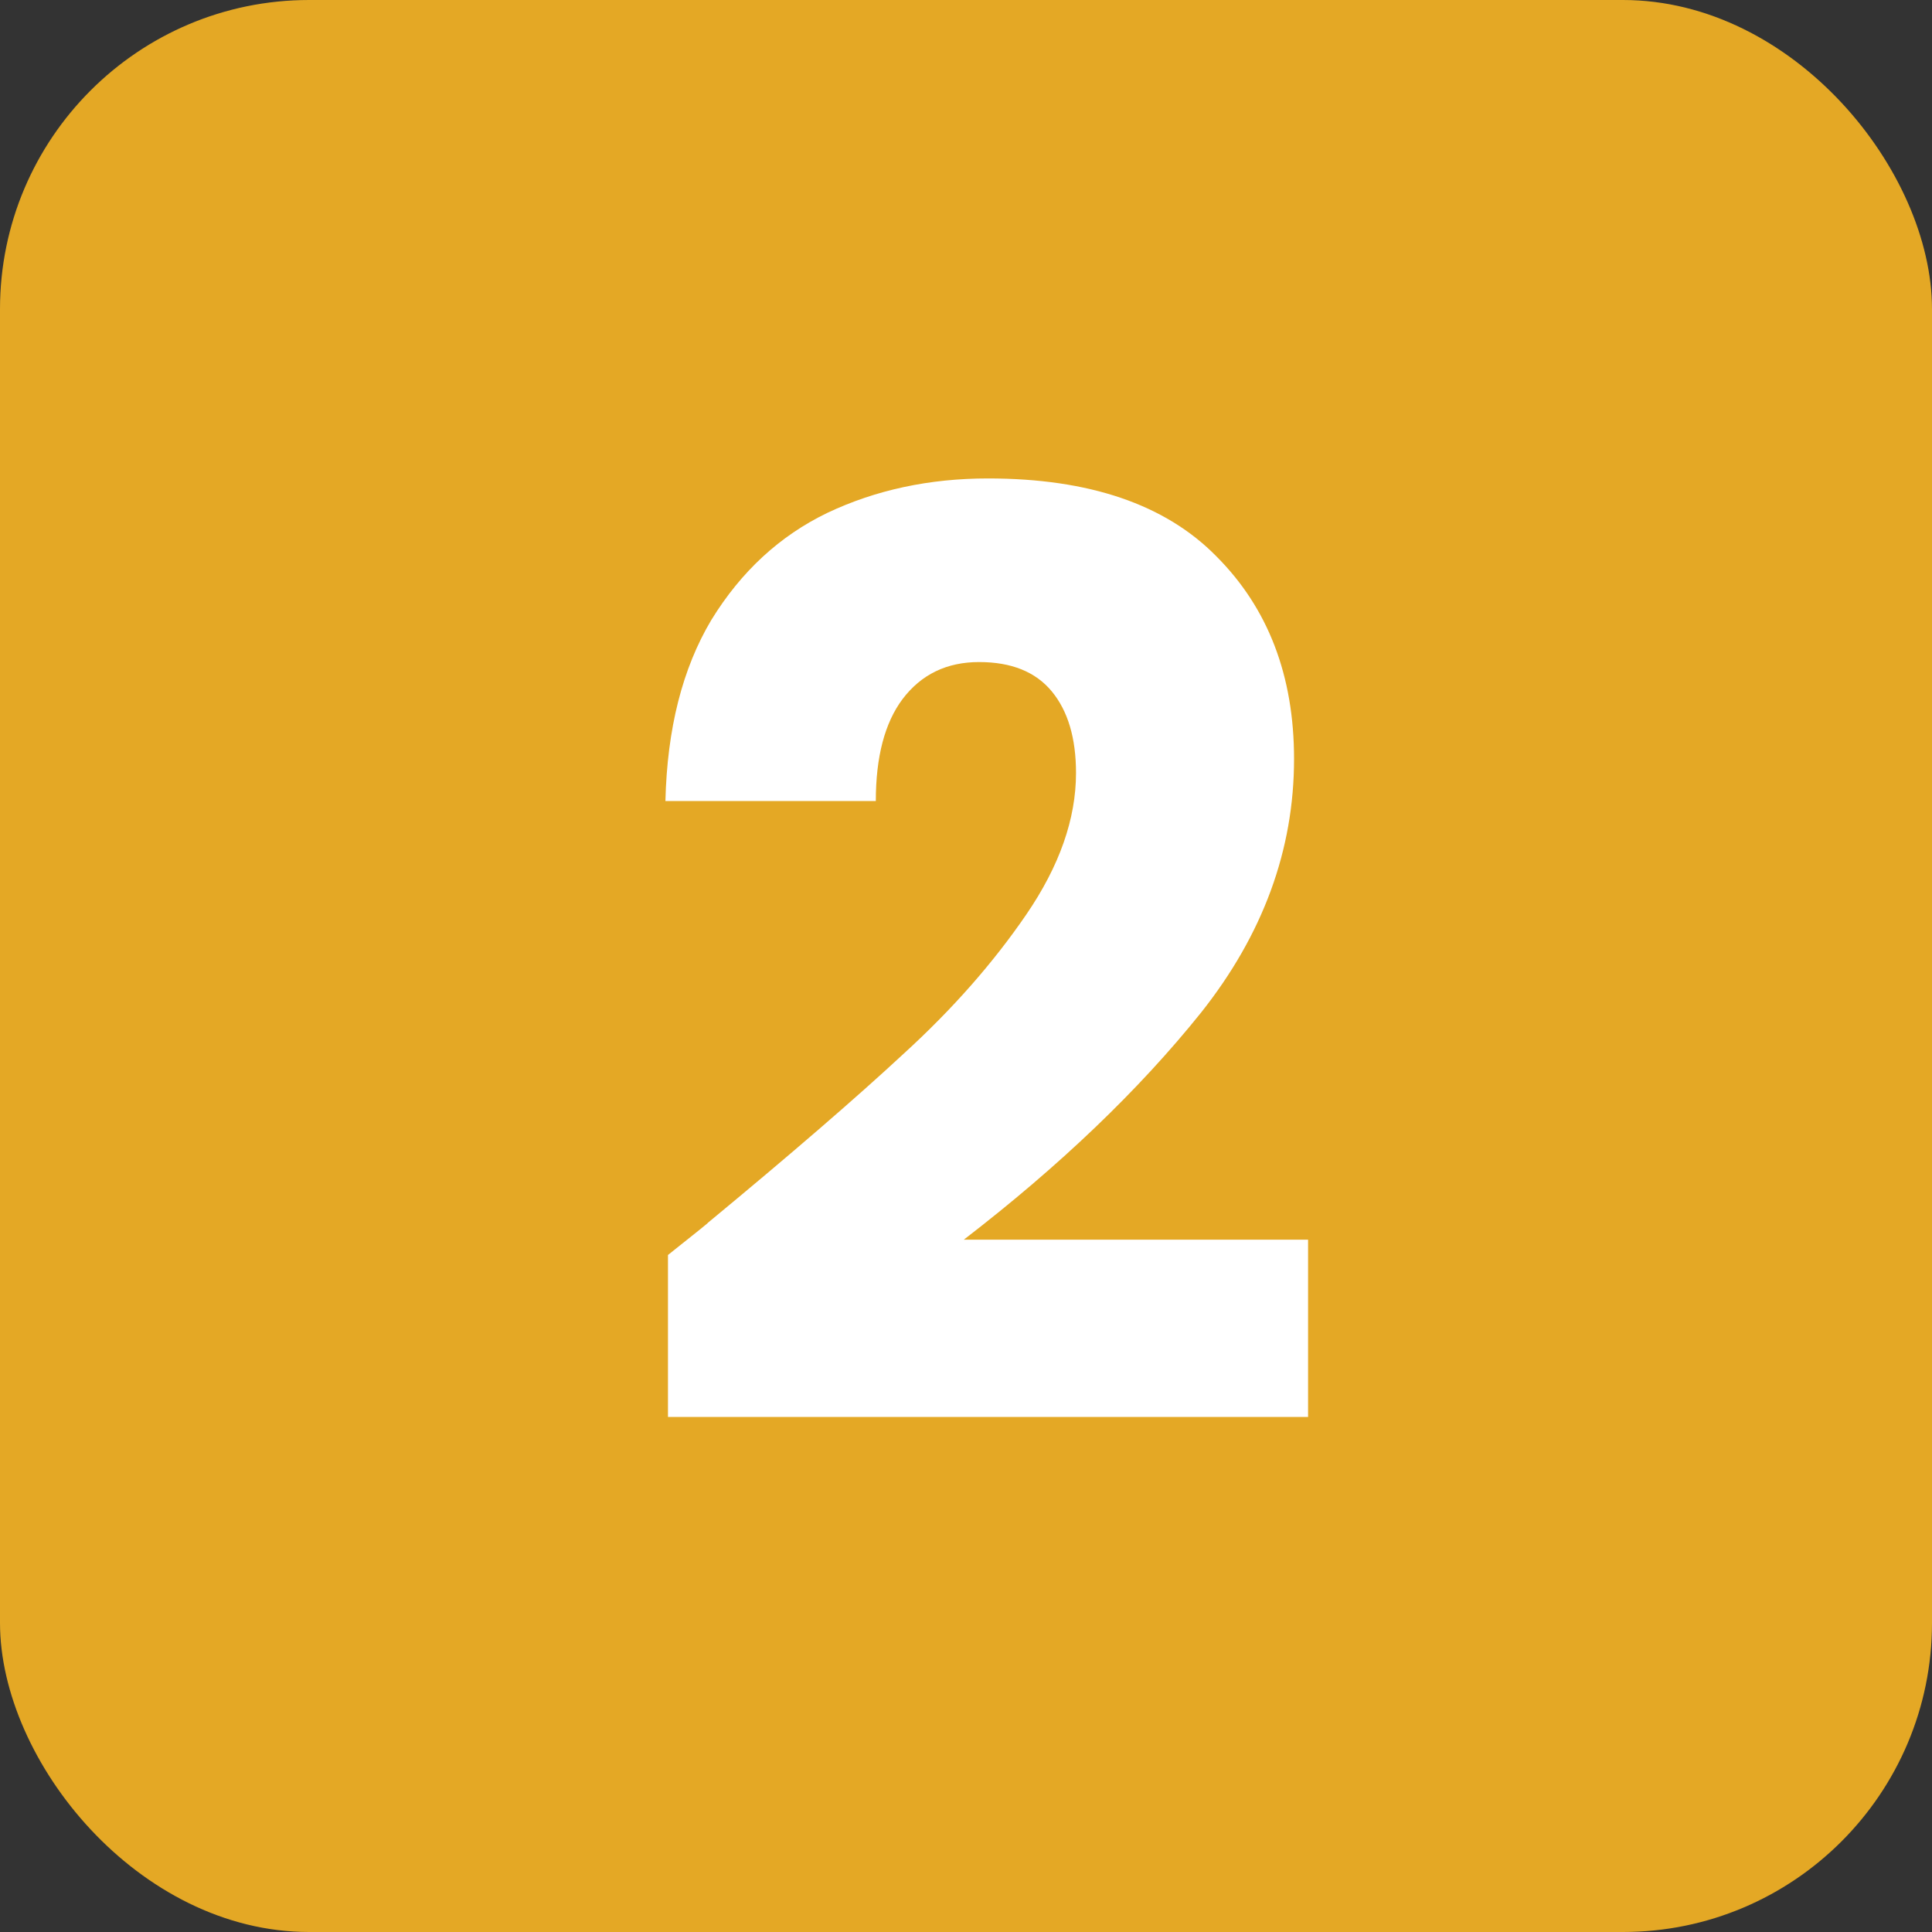
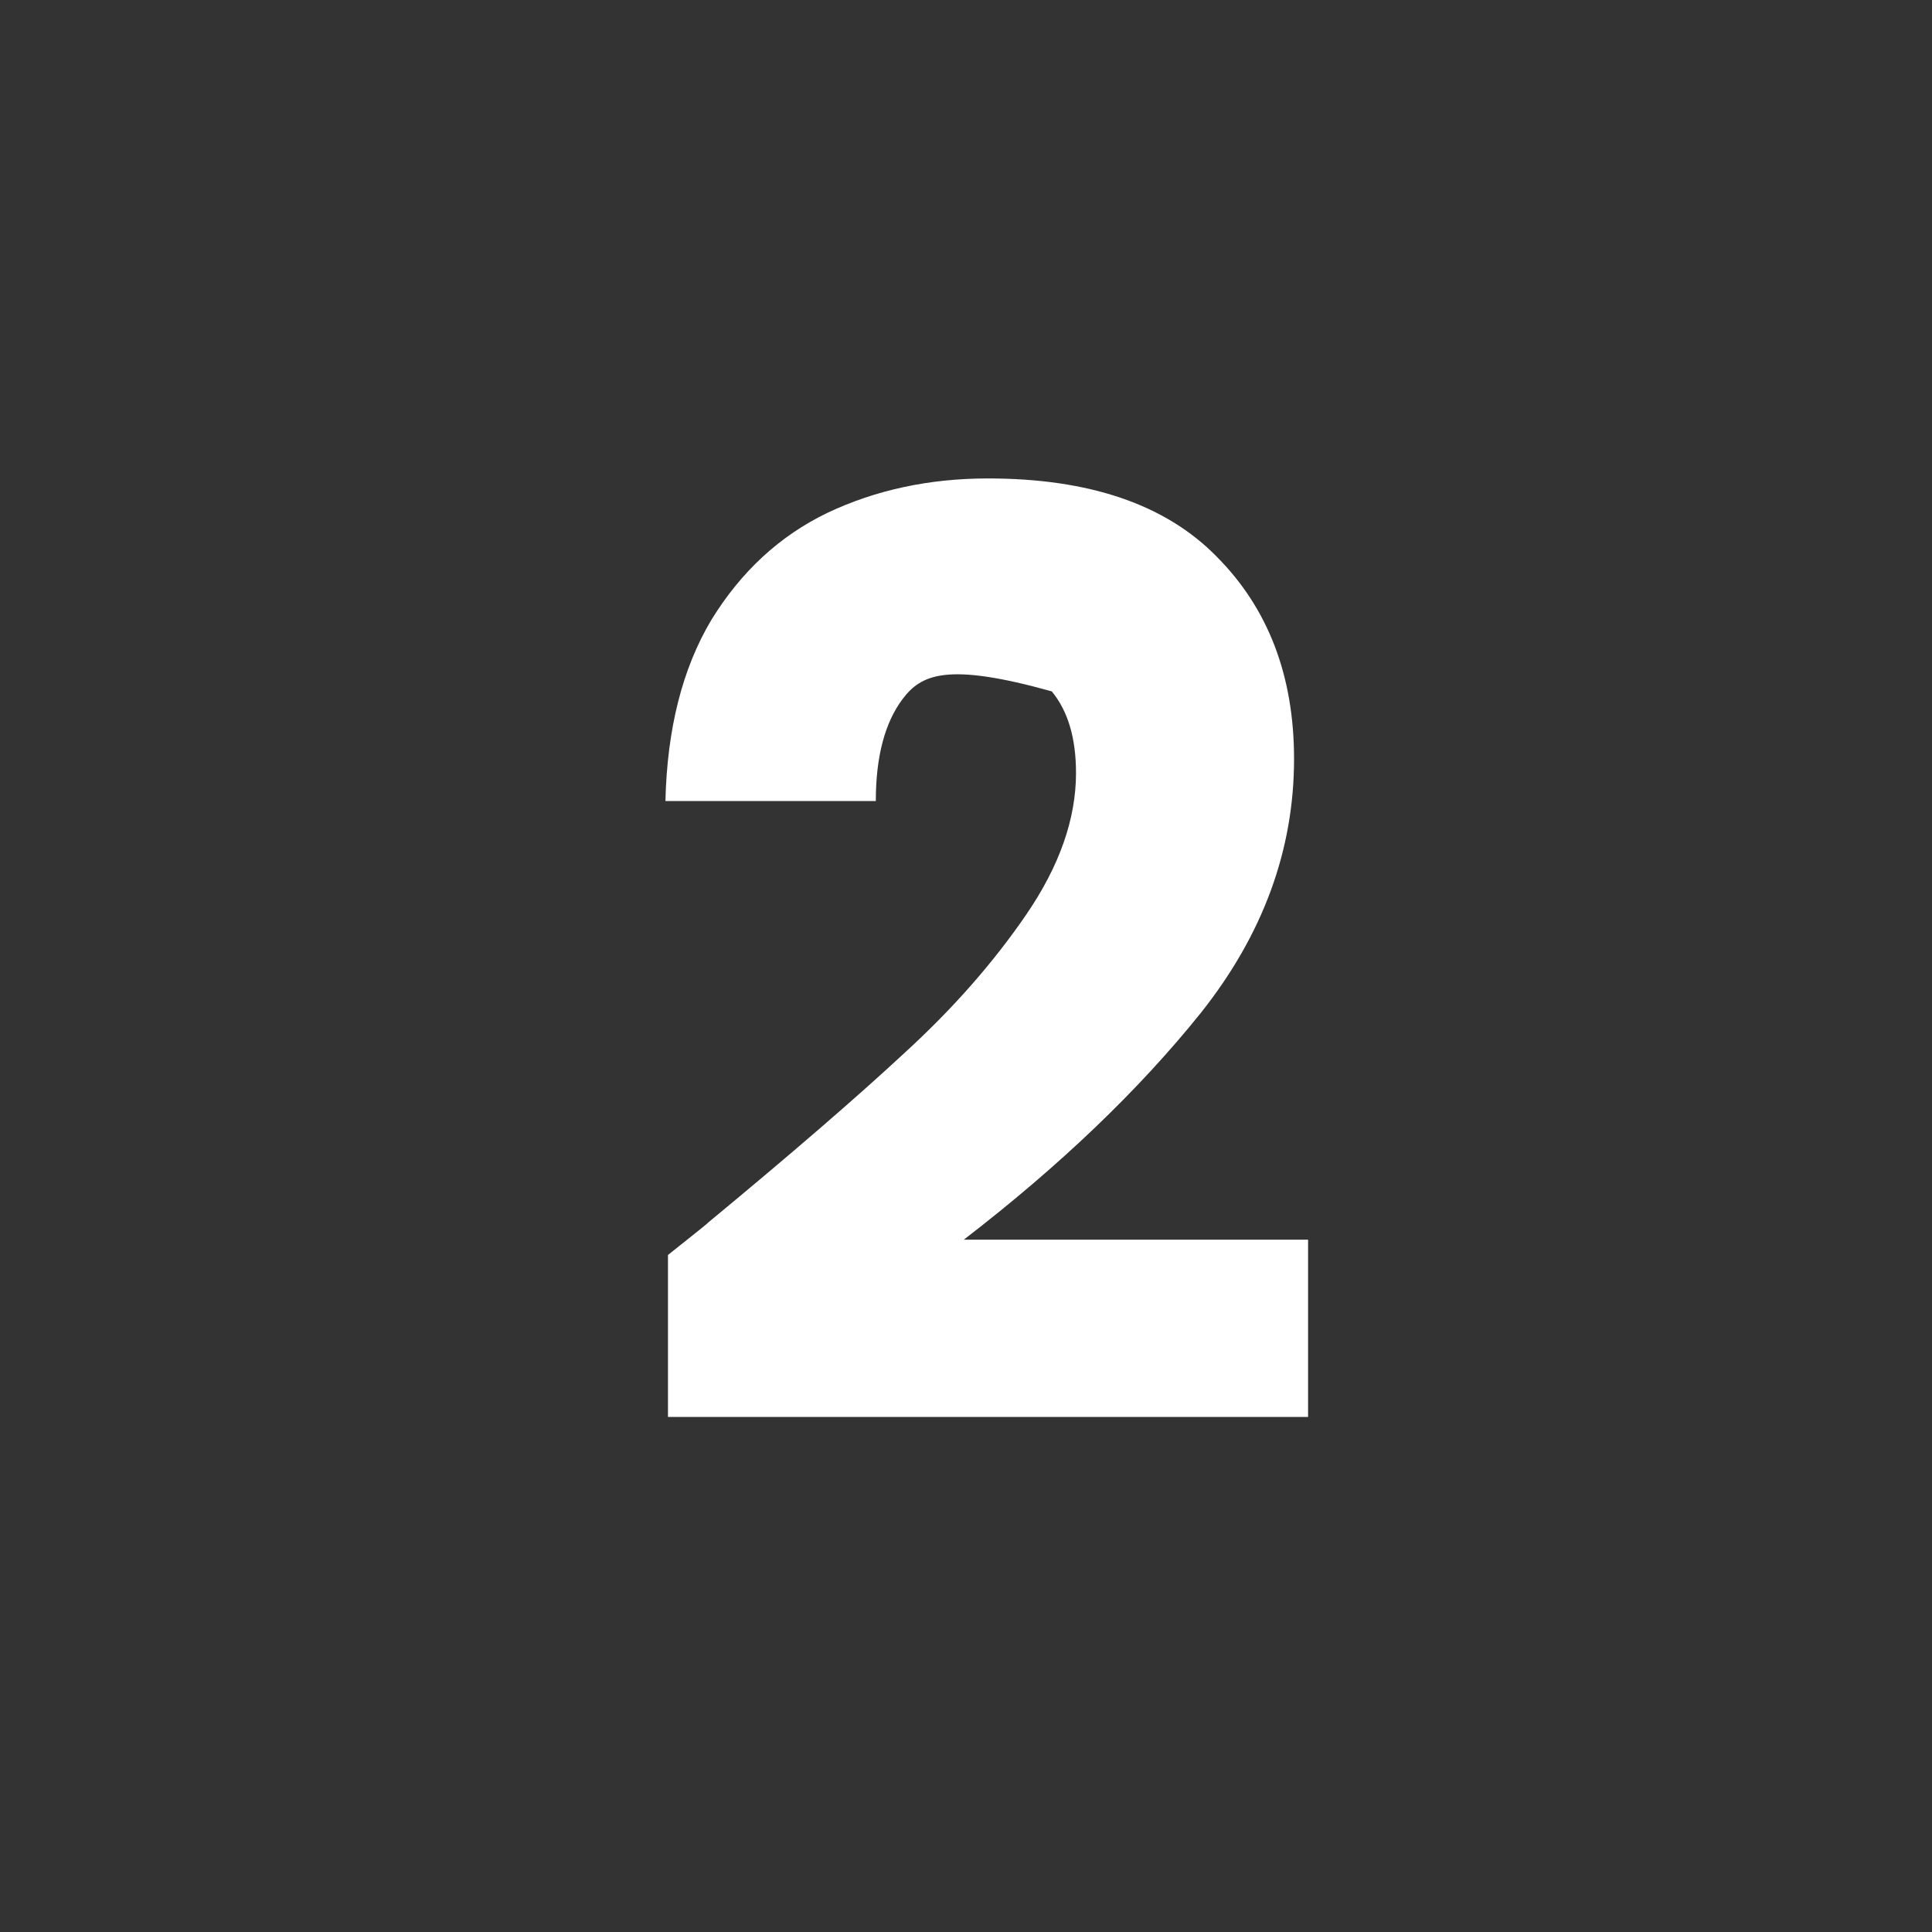
<svg xmlns="http://www.w3.org/2000/svg" width="50" height="50" viewBox="0 0 50 50" fill="none">
  <rect x="0" y="0" width="50" height="50" fill="#333333" stroke="none" />
  <g id="Group 6">
-     <rect id="Rectangle 5" width="50" height="50" rx="8" fill="#E4A825" />
-     <path id="2" d="M17.287 32.479C18.035 31.885 18.376 31.61 18.31 31.654C20.466 29.872 22.16 28.409 23.392 27.265C24.646 26.121 25.702 24.922 26.56 23.668C27.418 22.414 27.847 21.193 27.847 20.005C27.847 19.103 27.638 18.399 27.22 17.893C26.802 17.387 26.175 17.134 25.339 17.134C24.503 17.134 23.843 17.453 23.359 18.091C22.897 18.707 22.666 19.587 22.666 20.731H17.221C17.265 18.861 17.661 17.299 18.409 16.045C19.179 14.791 20.18 13.867 21.412 13.273C22.666 12.679 24.052 12.382 25.57 12.382C28.188 12.382 30.157 13.053 31.477 14.395C32.819 15.737 33.49 17.486 33.49 19.642C33.49 21.996 32.687 24.185 31.081 26.209C29.475 28.211 27.429 30.169 24.943 32.083H33.853V36.67H17.287V32.479Z" fill="white" />
+     <path id="2" d="M17.287 32.479C18.035 31.885 18.376 31.61 18.31 31.654C20.466 29.872 22.16 28.409 23.392 27.265C24.646 26.121 25.702 24.922 26.56 23.668C27.418 22.414 27.847 21.193 27.847 20.005C27.847 19.103 27.638 18.399 27.22 17.893C24.503 17.134 23.843 17.453 23.359 18.091C22.897 18.707 22.666 19.587 22.666 20.731H17.221C17.265 18.861 17.661 17.299 18.409 16.045C19.179 14.791 20.18 13.867 21.412 13.273C22.666 12.679 24.052 12.382 25.57 12.382C28.188 12.382 30.157 13.053 31.477 14.395C32.819 15.737 33.49 17.486 33.49 19.642C33.49 21.996 32.687 24.185 31.081 26.209C29.475 28.211 27.429 30.169 24.943 32.083H33.853V36.67H17.287V32.479Z" fill="white" />
  </g>
</svg>